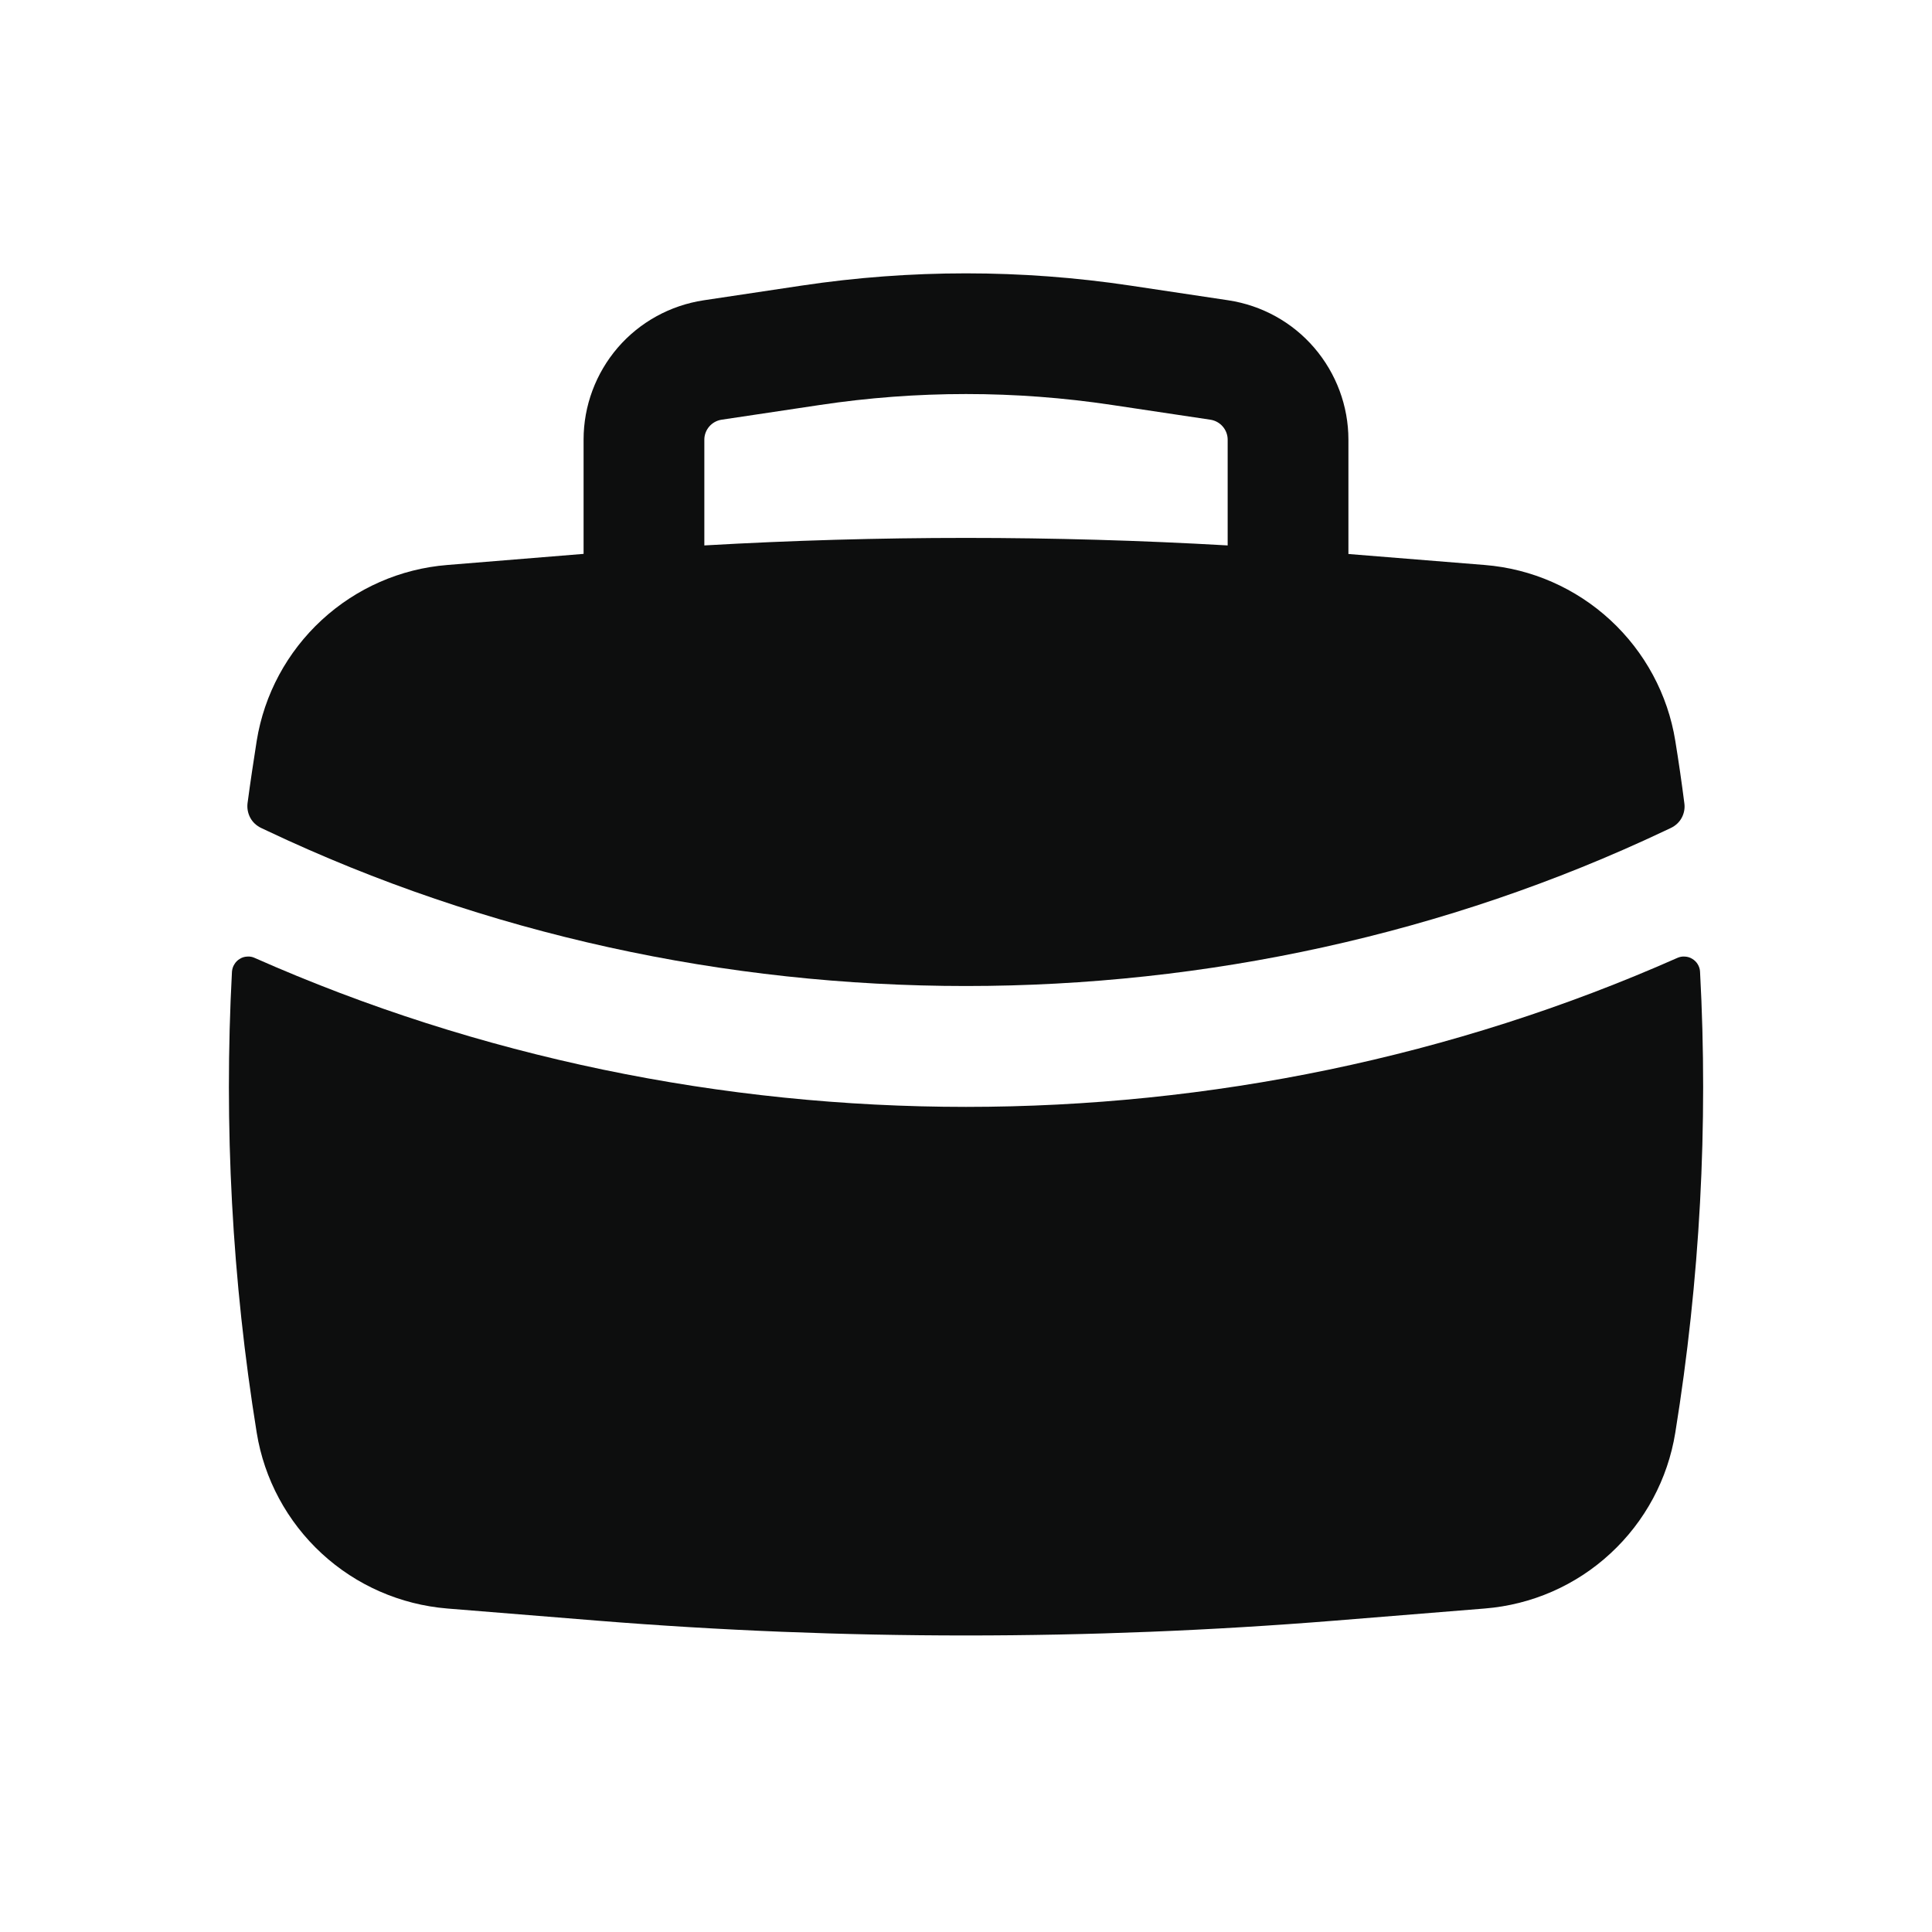
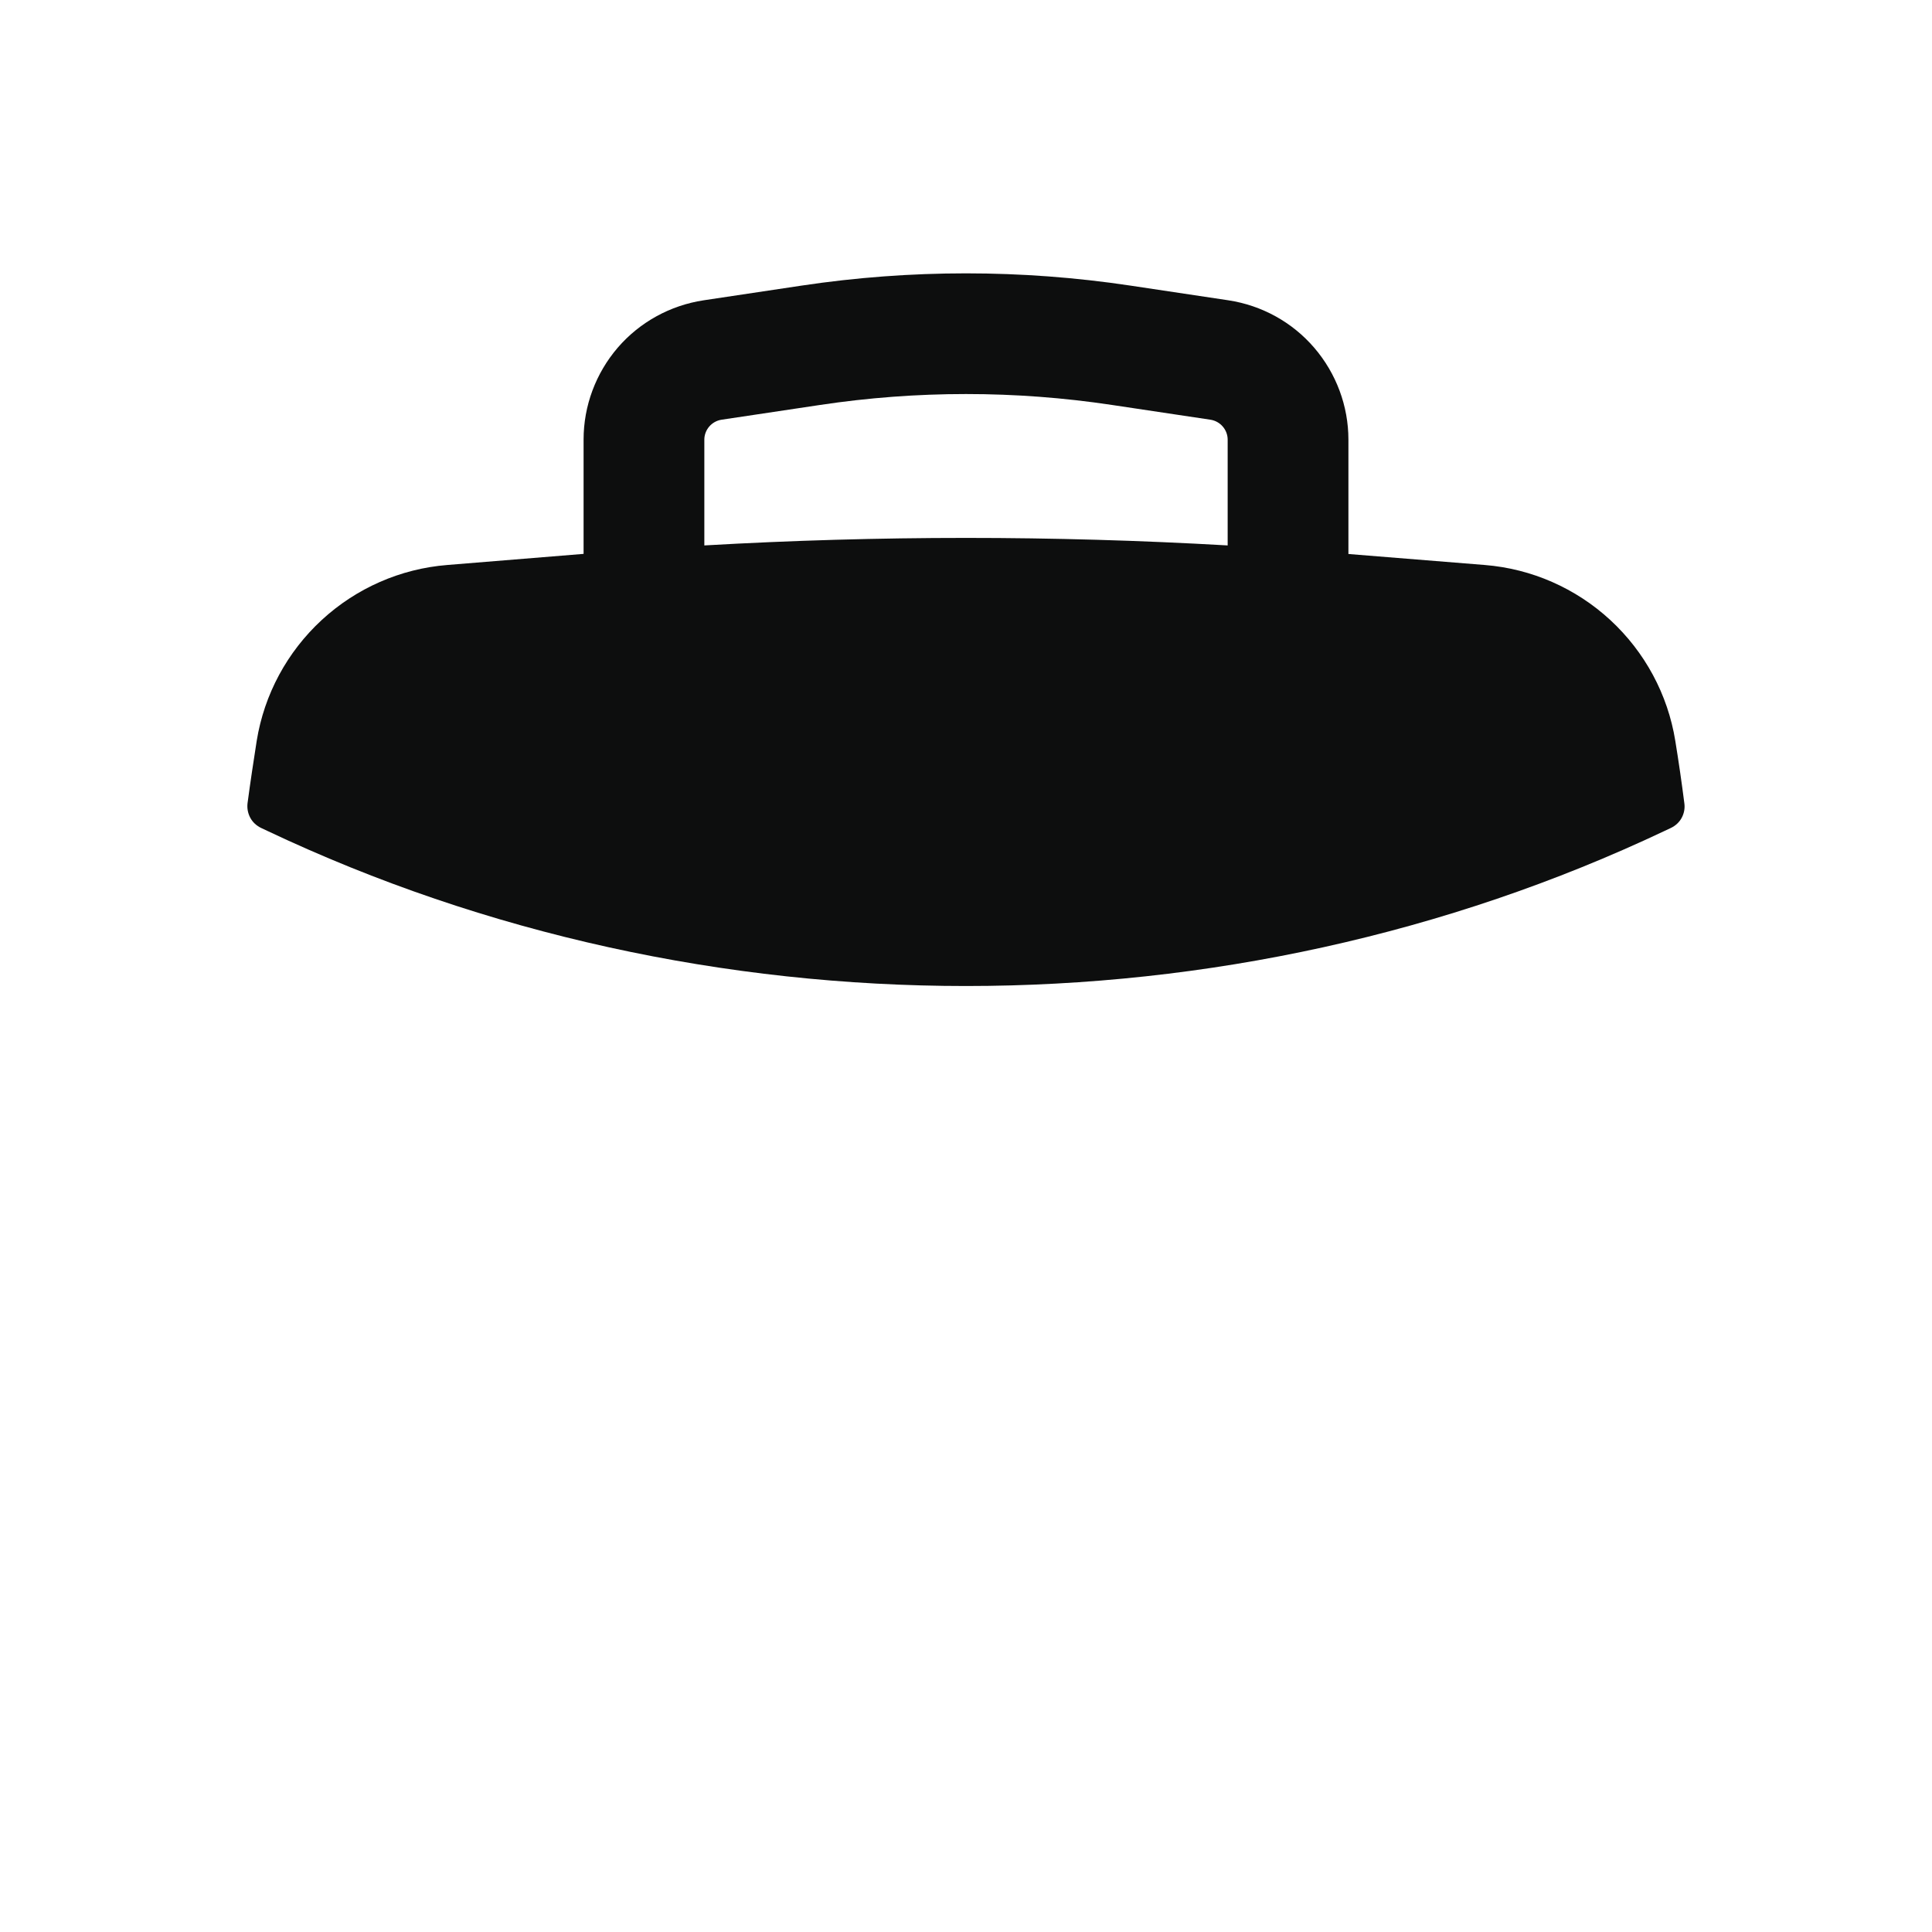
<svg xmlns="http://www.w3.org/2000/svg" width="16" height="16" viewBox="0 0 16 16" fill="none">
  <path fill-rule="evenodd" clip-rule="evenodd" d="M4.833 3.64V4.587L3.704 4.679C3.316 4.71 2.95 4.871 2.664 5.135C2.378 5.399 2.188 5.751 2.126 6.135C2.099 6.307 2.073 6.479 2.05 6.652C2.045 6.694 2.053 6.736 2.073 6.773C2.093 6.81 2.125 6.839 2.163 6.857L2.214 6.881C5.833 8.594 10.167 8.594 13.786 6.881L13.837 6.857C13.875 6.839 13.907 6.81 13.927 6.773C13.947 6.736 13.955 6.693 13.949 6.652C13.927 6.479 13.902 6.307 13.874 6.135C13.812 5.751 13.622 5.399 13.336 5.135C13.05 4.871 12.684 4.71 12.296 4.679L11.167 4.588V3.641C11.167 3.362 11.066 3.092 10.884 2.88C10.702 2.668 10.45 2.529 10.173 2.487L9.36 2.365C8.458 2.23 7.542 2.23 6.64 2.365L5.827 2.487C5.55 2.529 5.298 2.668 5.116 2.879C4.934 3.091 4.833 3.361 4.833 3.64ZM9.211 3.354C8.408 3.233 7.592 3.233 6.789 3.354L5.975 3.476C5.936 3.482 5.9 3.502 5.874 3.532C5.848 3.562 5.833 3.601 5.833 3.64V4.517C7.277 4.434 8.723 4.434 10.167 4.517V3.64C10.167 3.601 10.152 3.562 10.126 3.532C10.1 3.502 10.064 3.482 10.025 3.476L9.211 3.354Z" fill="#0D0E0E" />
-   <path d="M14.079 8.047C14.078 8.025 14.071 8.004 14.06 7.986C14.049 7.967 14.033 7.952 14.015 7.941C13.996 7.929 13.975 7.923 13.954 7.922C13.932 7.92 13.911 7.924 13.891 7.933C10.177 9.578 5.823 9.578 2.109 7.933C2.09 7.924 2.068 7.92 2.047 7.922C2.025 7.923 2.004 7.929 1.986 7.941C1.967 7.952 1.952 7.967 1.941 7.986C1.929 8.004 1.923 8.025 1.921 8.047C1.853 9.323 1.922 10.603 2.126 11.865C2.188 12.249 2.378 12.601 2.664 12.865C2.95 13.129 3.316 13.289 3.704 13.321L4.952 13.422C6.981 13.585 9.019 13.585 11.048 13.422L12.296 13.321C12.684 13.29 13.051 13.13 13.337 12.865C13.623 12.601 13.812 12.249 13.874 11.865C14.078 10.601 14.148 9.321 14.079 8.047V8.047Z" fill="#0D0E0E" />
</svg>